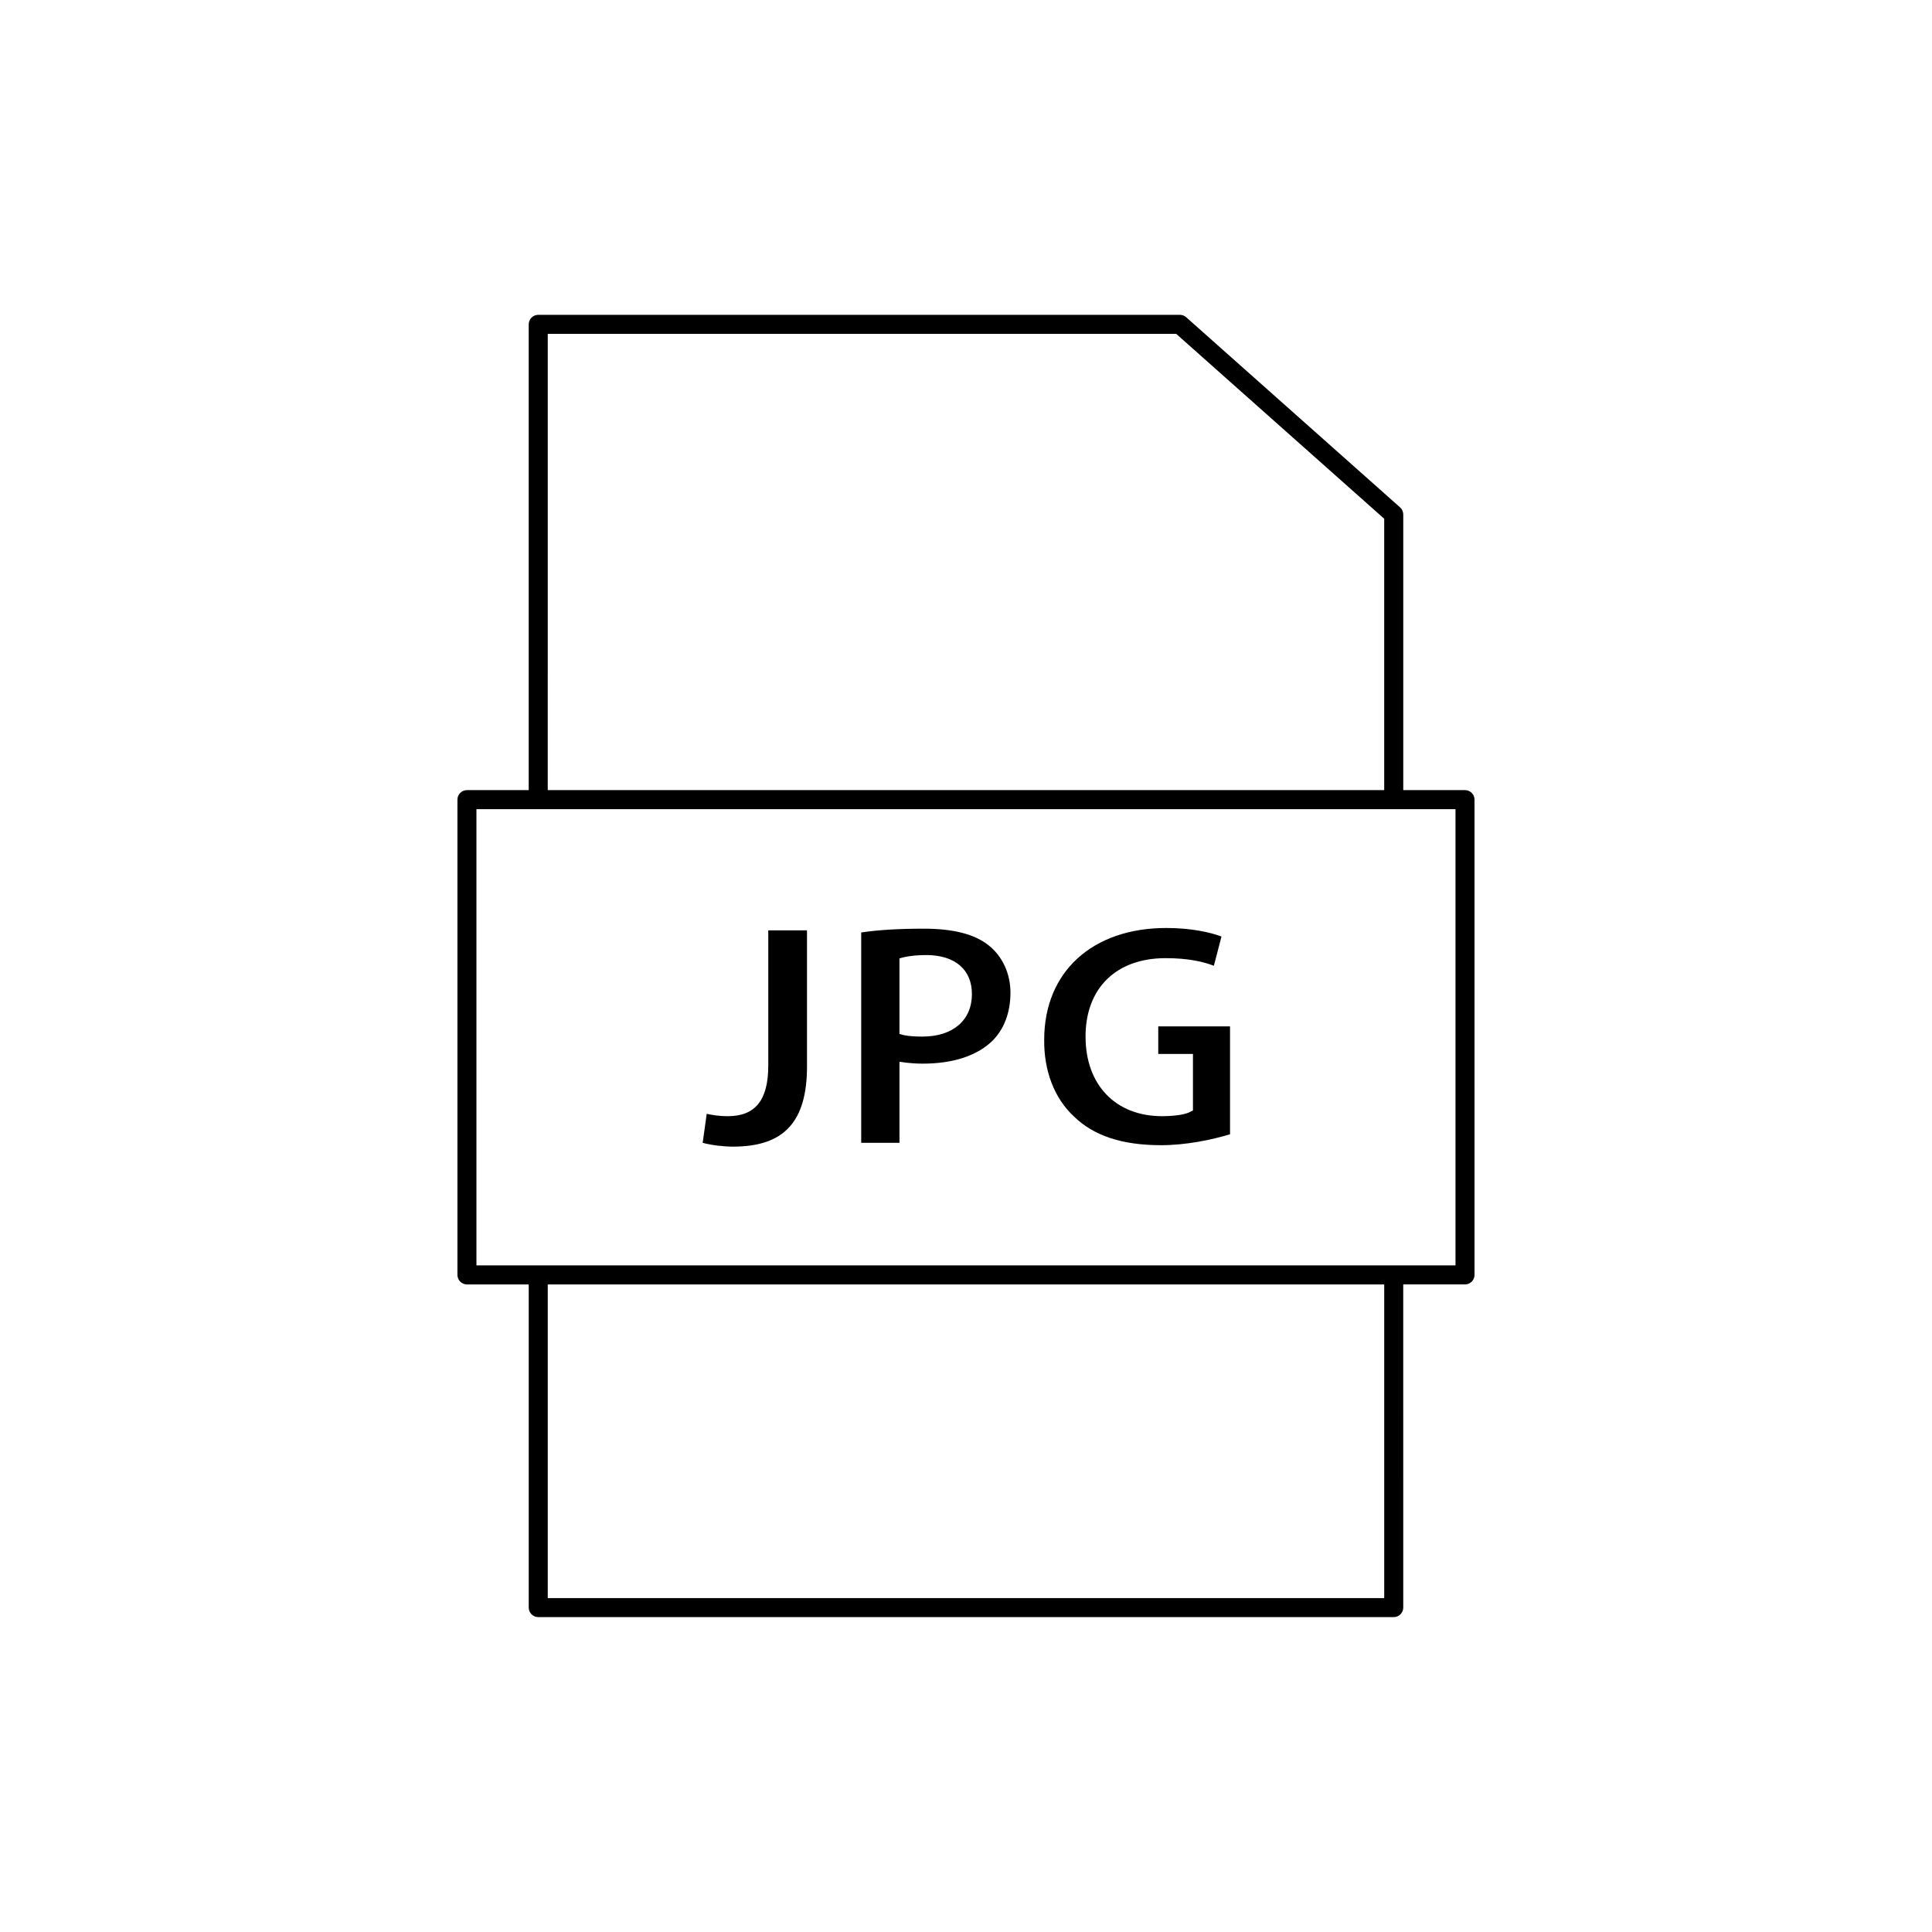
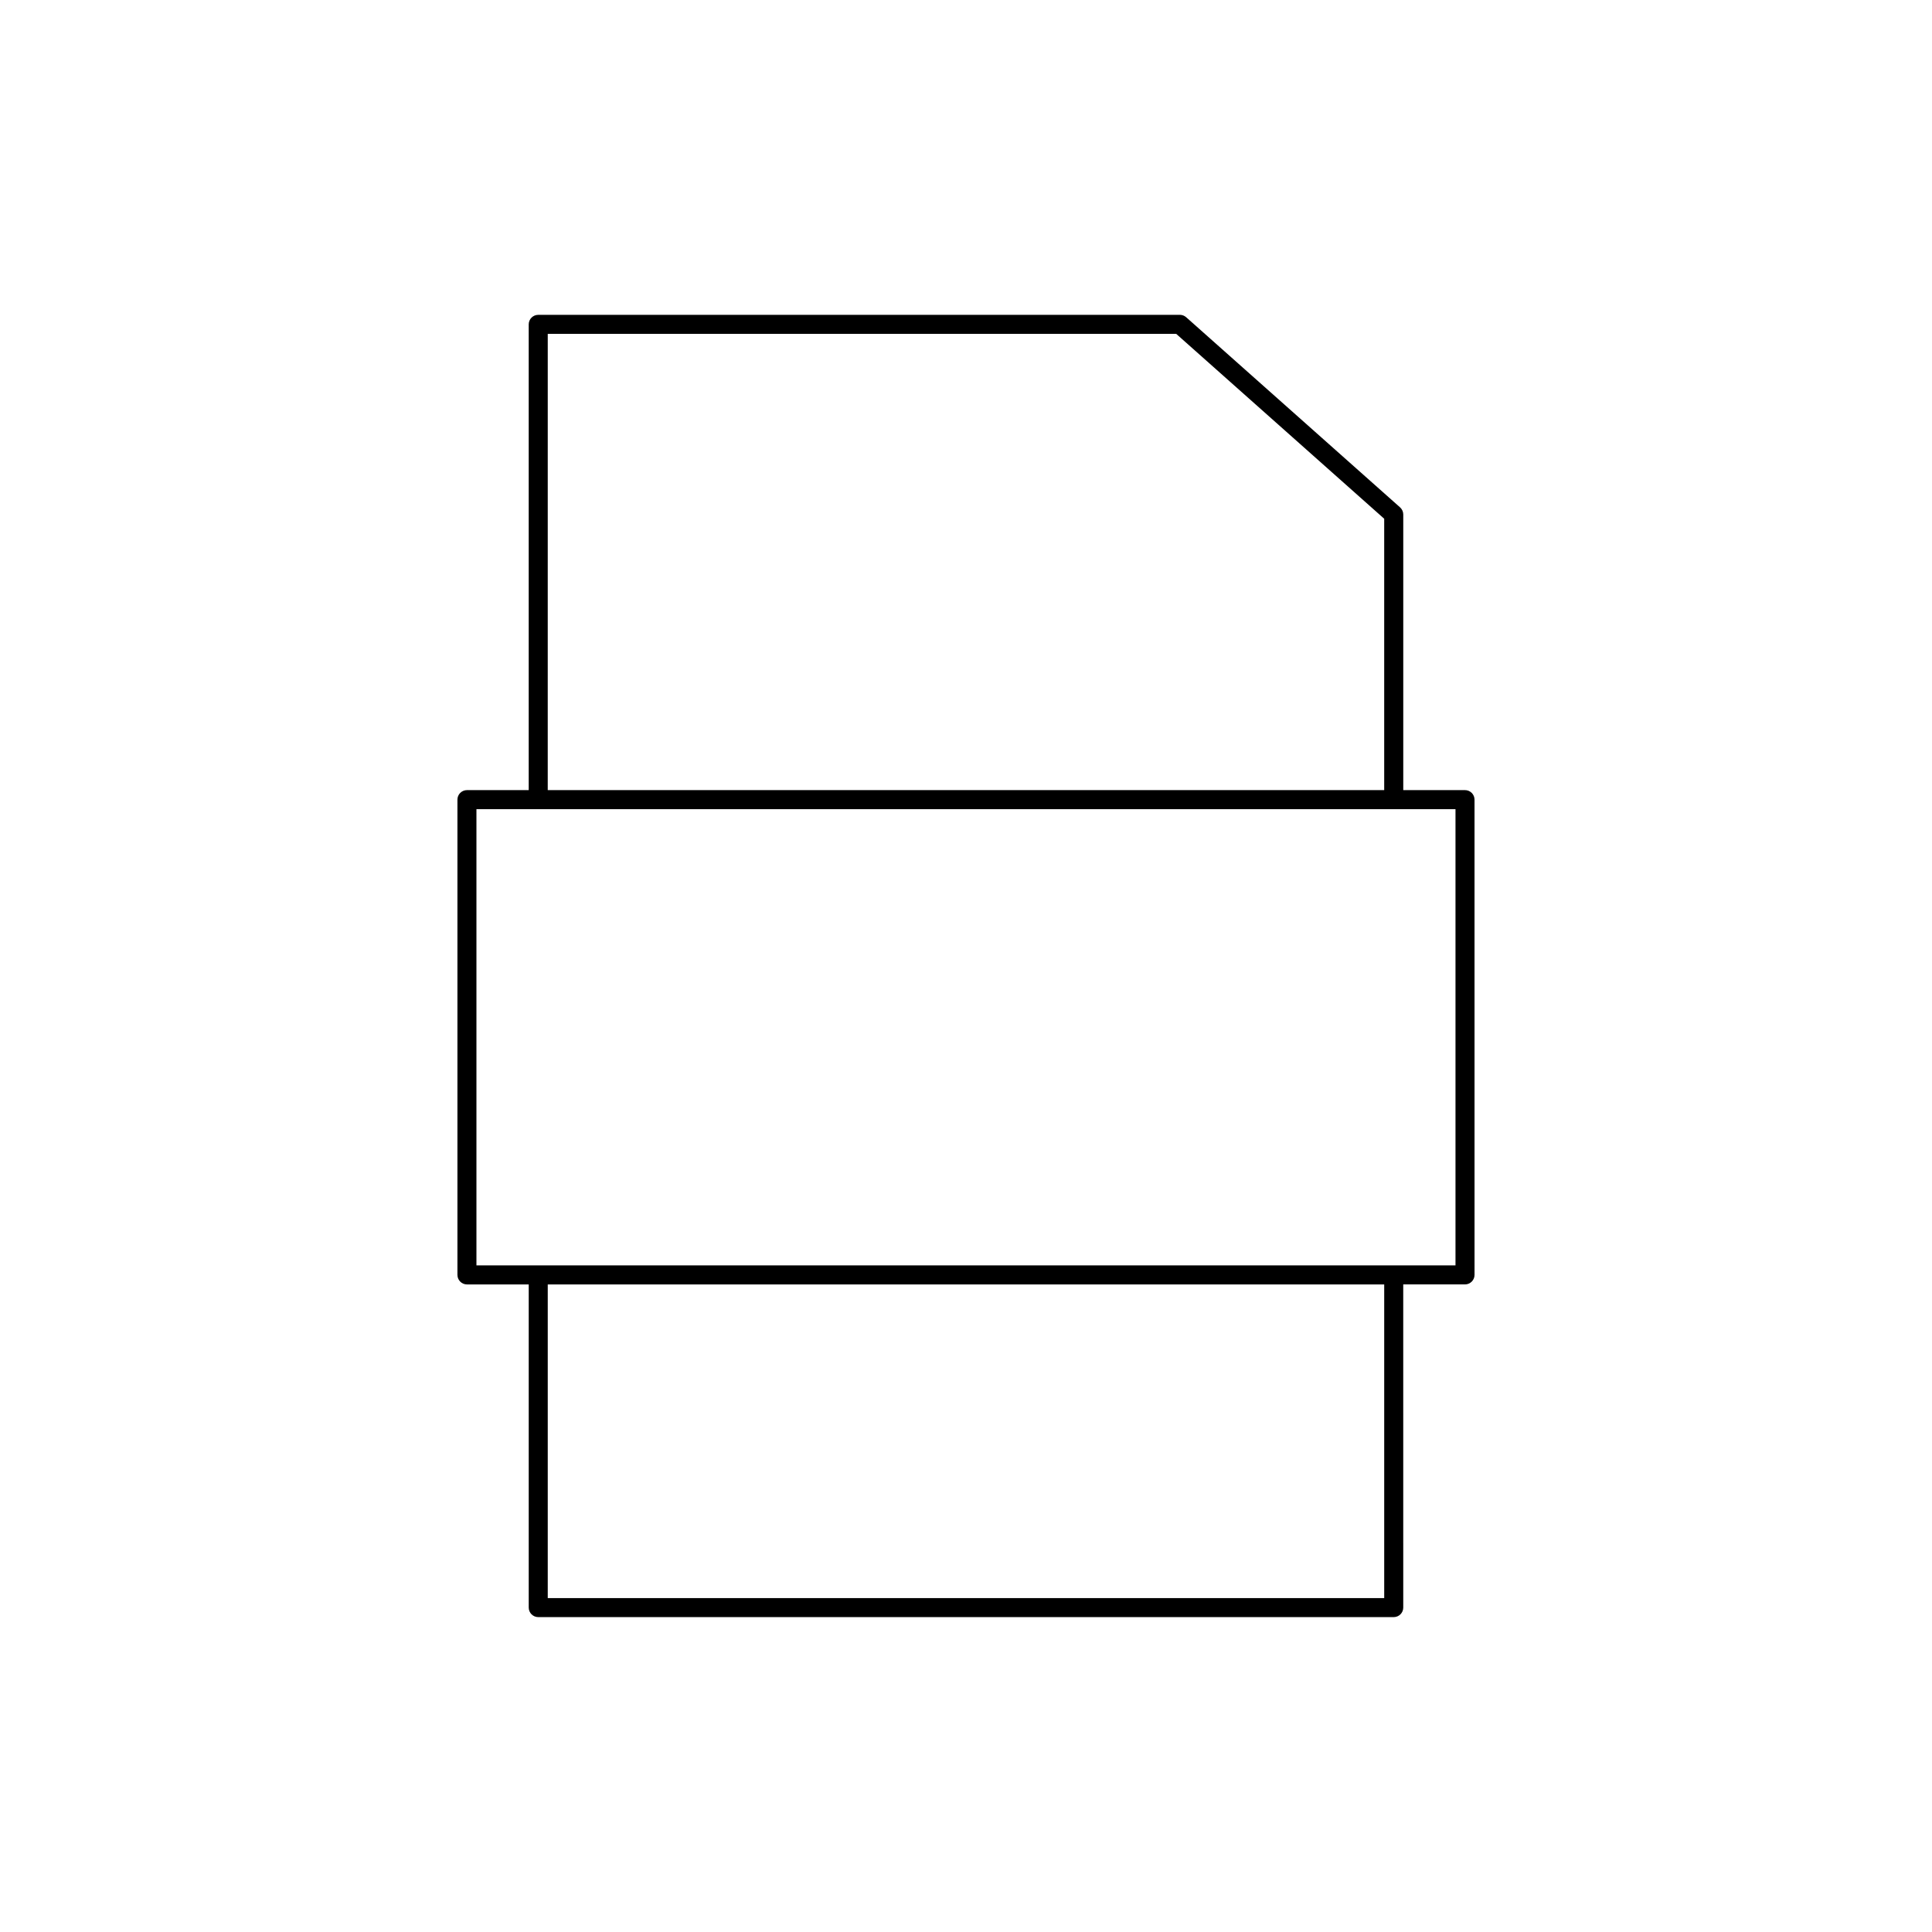
<svg xmlns="http://www.w3.org/2000/svg" fill="#000000" width="800px" height="800px" version="1.1" viewBox="144 144 512 512">
  <g>
    <path d="m532.25 353.39h-16.371v-73.051c0-0.719-0.309-1.402-0.848-1.883l-56.68-50.383c-0.461-0.41-1.059-0.641-1.672-0.641l-170.04 0.004c-1.391 0-2.523 1.133-2.523 2.523v123.43h-16.367c-1.391 0-2.523 1.133-2.523 2.523v125.95c0 1.391 1.133 2.523 2.523 2.523h16.371v85.641c0 1.391 1.133 2.523 2.523 2.523h226.71c1.391 0 2.523-1.133 2.523-2.523l-0.004-85.645h16.371c1.391 0 2.523-1.133 2.523-2.523l-0.004-125.95c0-1.391-1.133-2.519-2.519-2.519zm-243.09-120.91h166.55l55.117 48.992v71.918h-221.67zm221.67 335.03h-221.67v-83.121h221.67zm18.891-88.164h-259.46v-120.91h259.46z" />
-     <path d="m347.6 426.39c0 9.133-3.402 13.414-10.77 13.414-2.203 0-4.094-0.316-5.543-0.629l-1.07 7.684c2.332 0.629 5.481 1.008 8.062 1.008 13.539 0 19.586-6.613 19.586-21.285v-36.027h-10.266z" />
-     <path d="m388.79 390.11c-6.488 0-12.09 0.316-16.562 1.008v55.734h10.141v-21.477l1.828 0.25c1.133 0.125 2.582 0.25 4.344 0.25 7.871 0 14.168-2.016 18.262-5.856 3.211-3.086 4.977-7.559 4.977-12.973 0-5.039-2.141-9.637-5.793-12.531-3.719-2.957-9.324-4.406-17.195-4.406zm-0.316 28.594c-2.203 0-3.652-0.125-4.914-0.379l-1.195-0.316v-20.027l1.195-0.316c1.324-0.316 3.527-0.566 5.918-0.566 7.559 0 12.09 3.84 12.09 10.328 0.008 6.93-5.031 11.277-13.094 11.277z" />
-     <path d="m450.95 423.3h9.195v14.988l-0.883 0.441c-1.891 0.945-5.731 1.07-7.305 1.07-12.344 0-20.277-8.312-20.277-21.098 0-12.848 8.125-20.781 21.223-20.781 6.047 0 9.949 0.945 12.785 2.016l2.016-7.746c-2.961-1.133-8.125-2.266-14.609-2.266-19.586 0-32.309 11.586-32.371 29.473-0.125 8.375 2.707 15.684 7.871 20.469 5.289 5.164 12.848 7.621 23.113 7.621 6.613 0 13.539-1.449 18.262-2.898v-28.59h-19.02z" />
  </g>
</svg>